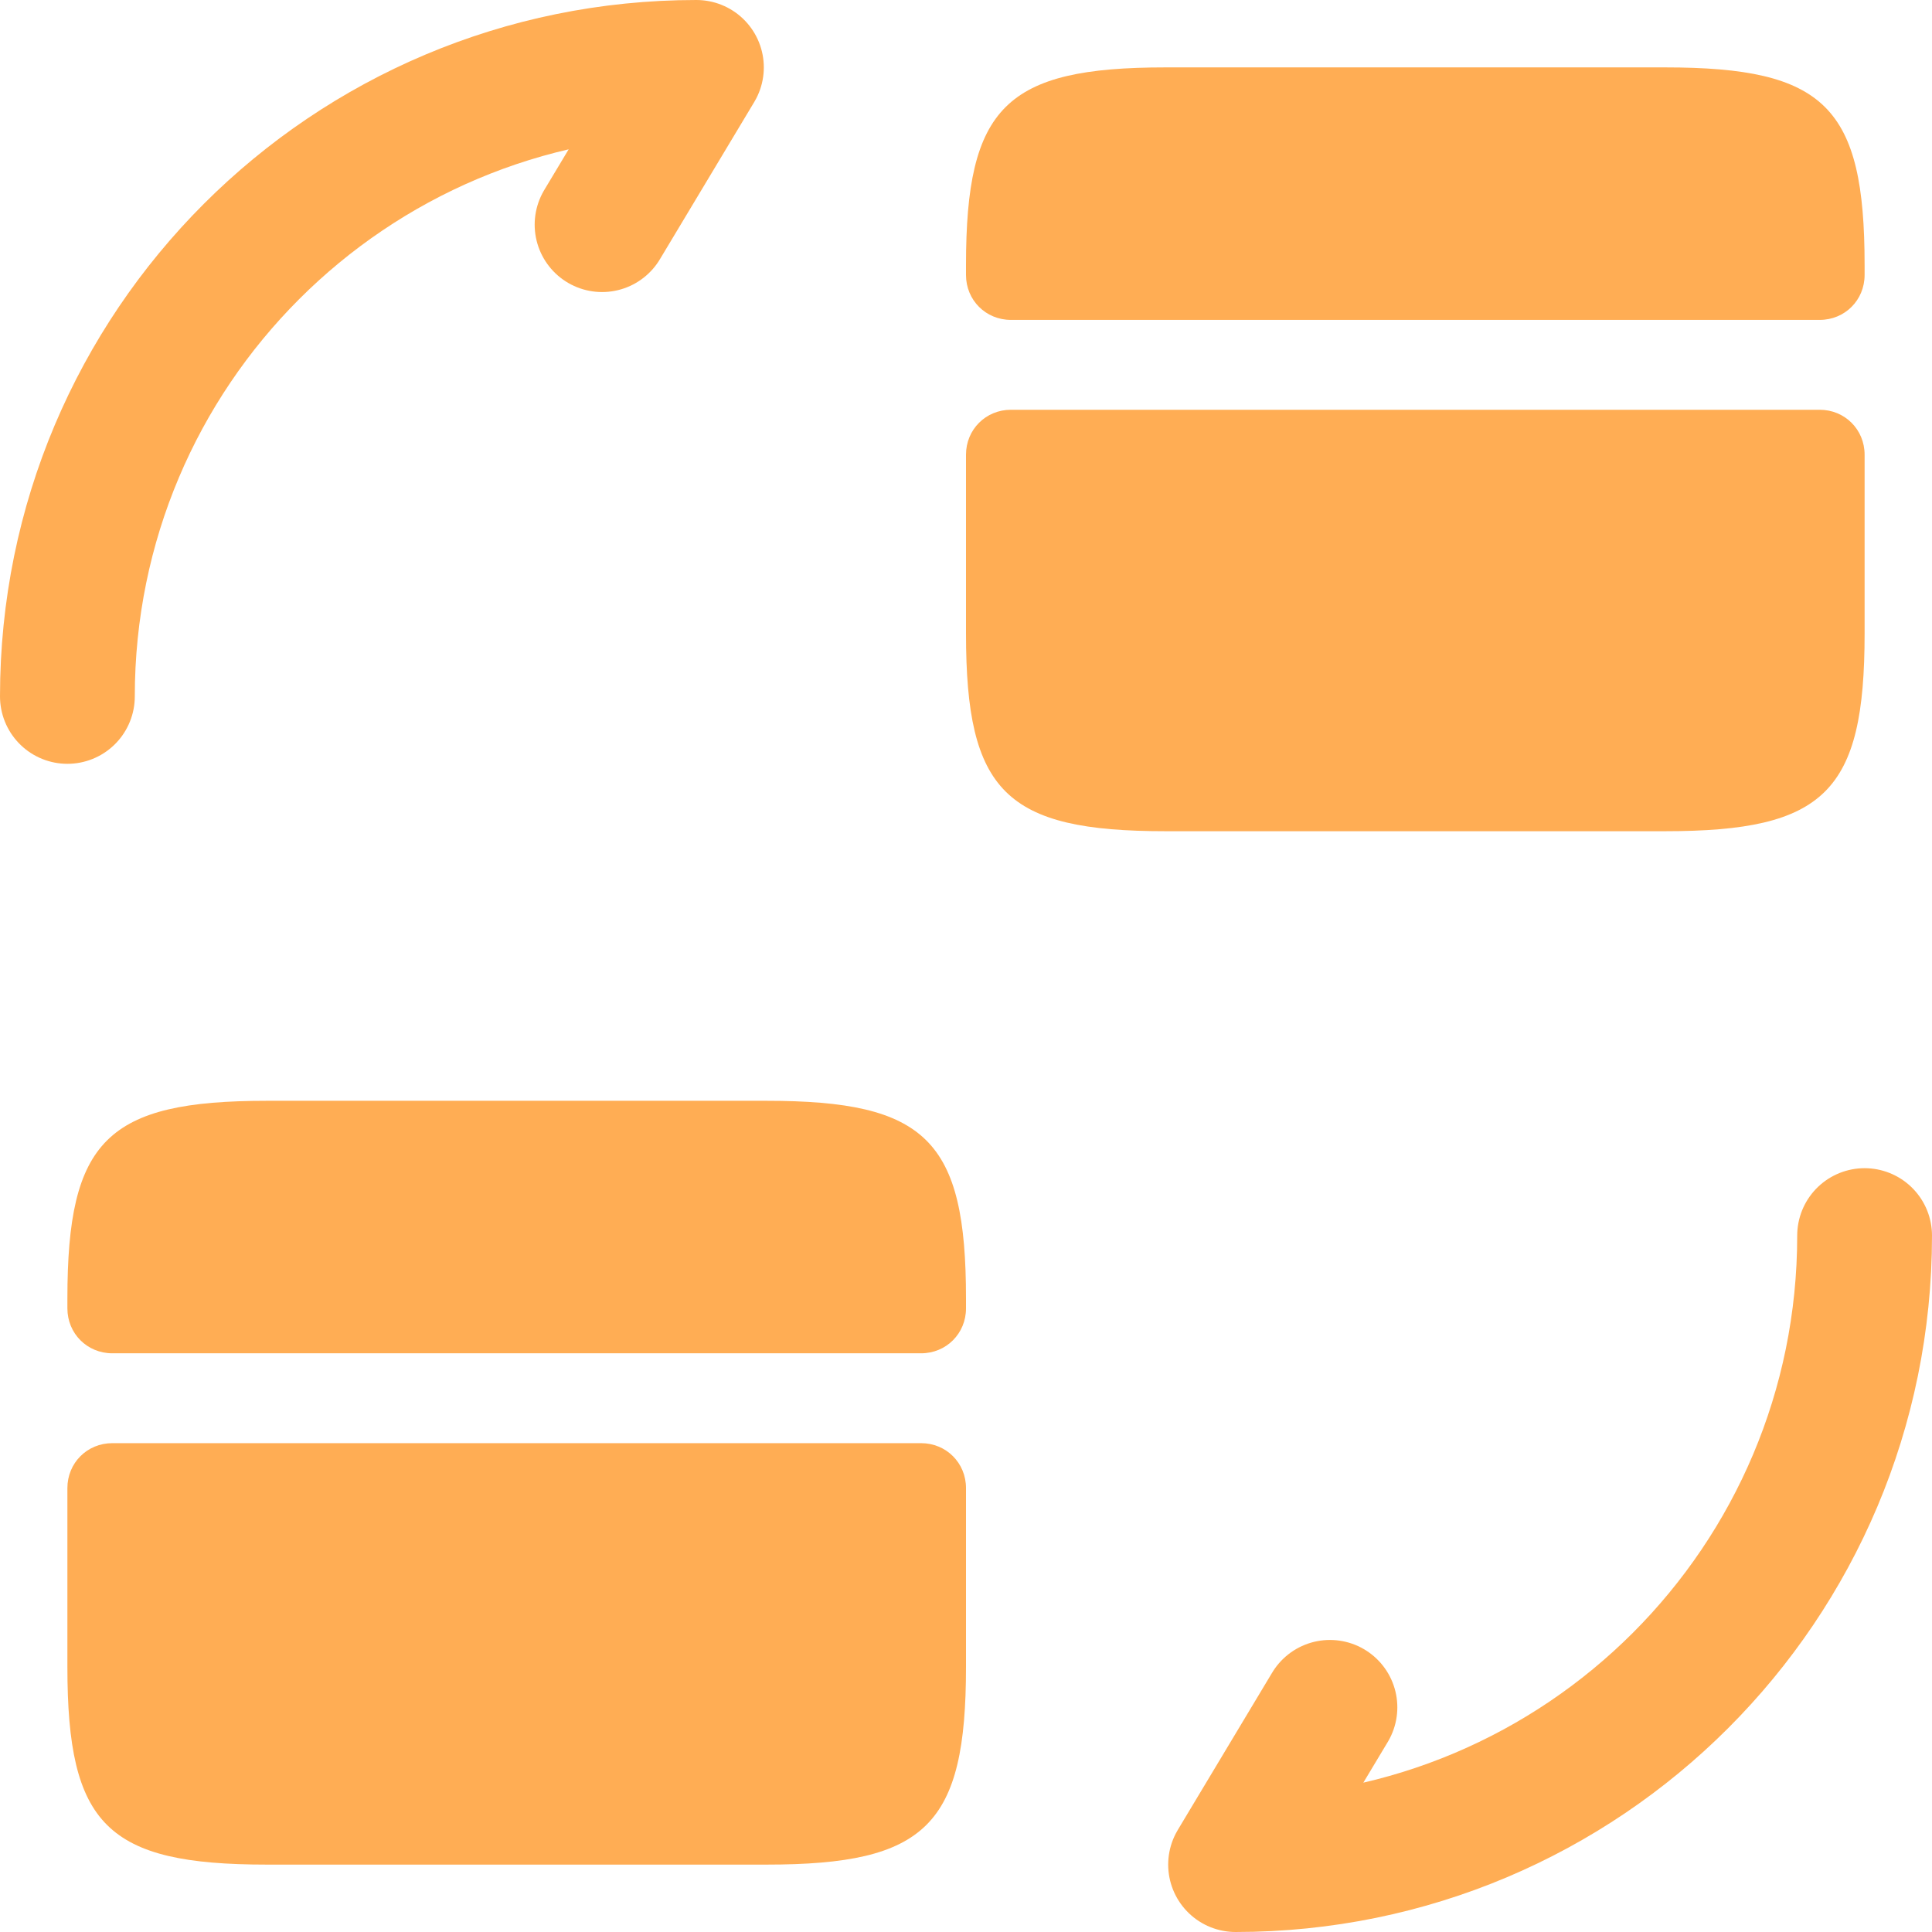
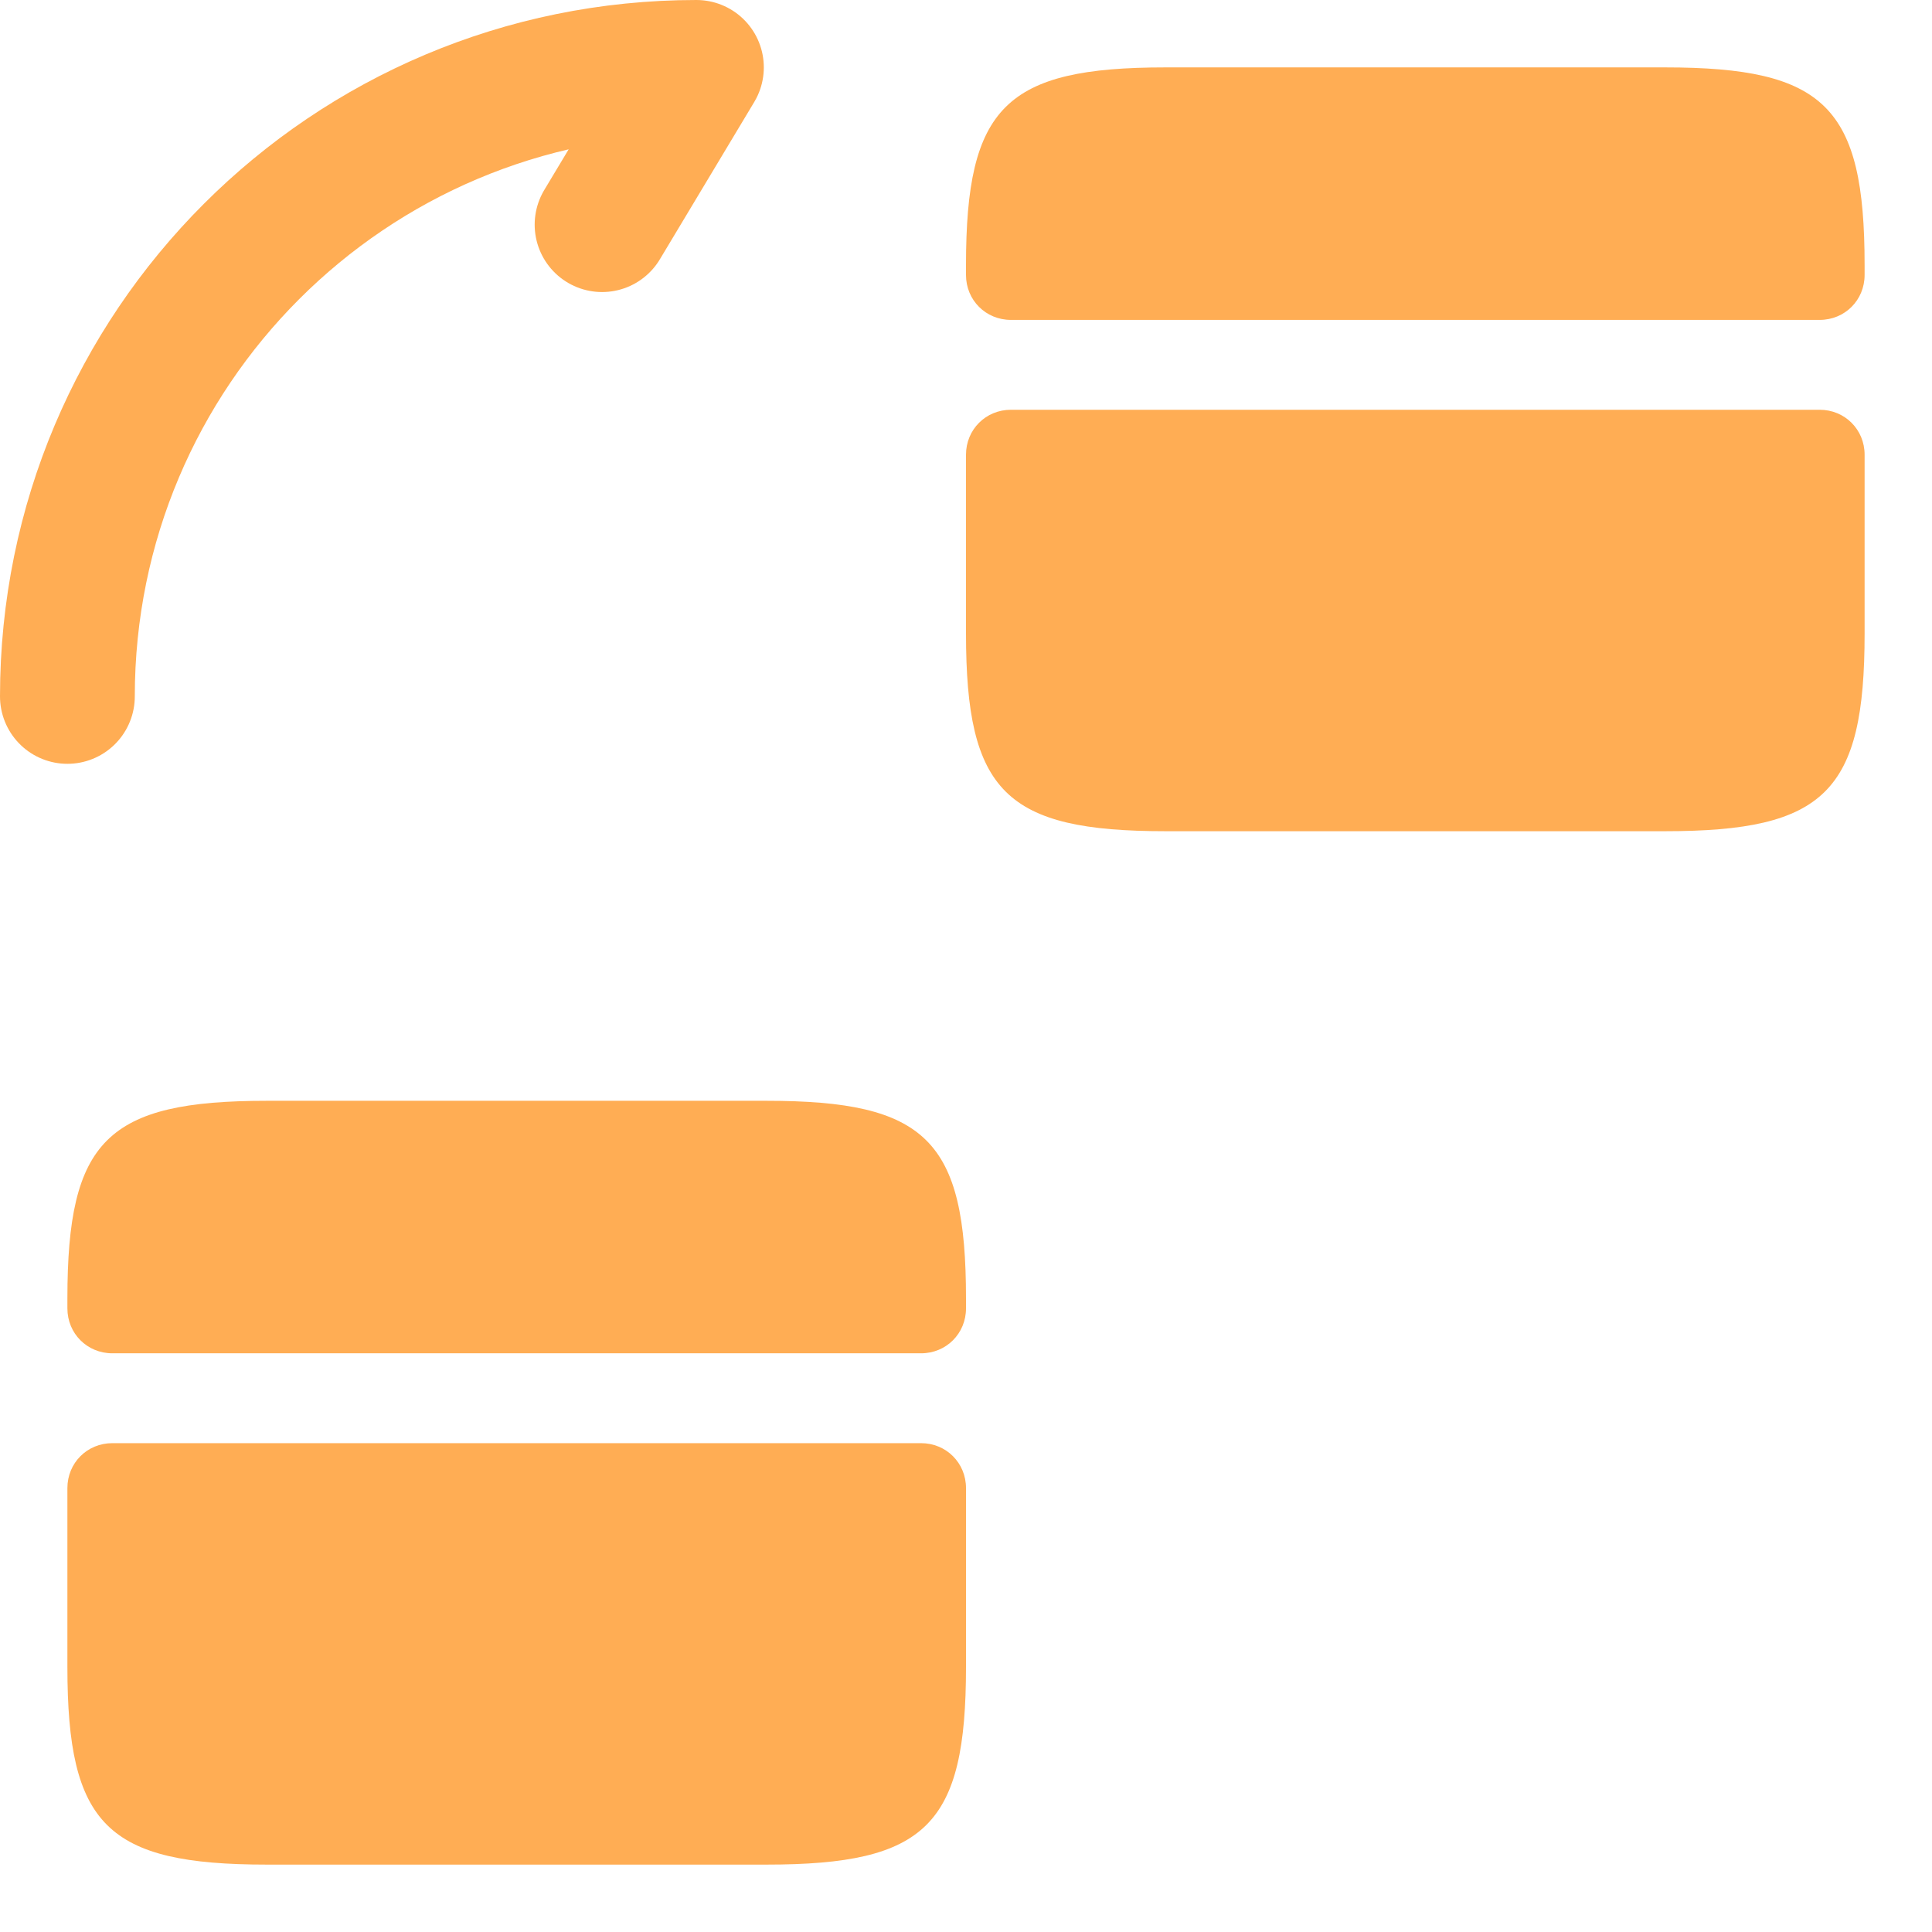
<svg xmlns="http://www.w3.org/2000/svg" id="_Слой_2" data-name="Слой 2" viewBox="0 0 21.5 21.5">
  <defs>
    <style> .cls-1 { fill: #ffad54; stroke-width: 0px; } .cls-2 { fill: none; stroke: #ffad54; stroke-linecap: round; stroke-linejoin: round; stroke-width: 1.5px; } </style>
  </defs>
  <g id="Layer_2" data-name="Layer 2">
-     <path class="cls-2" d="M20.75,13.75c0,3.87-3.13,7-7,7l1.05-1.75" />
    <path class="cls-2" d="M.75,7.75C.75,3.88,3.88.75,7.75.75l-1.05,1.75" />
    <path class="cls-1" d="M20.75,2.95v.11c0,.28-.22.5-.5.5h-9c-.28,0-.5-.22-.5-.5v-.11c0-1.76.44-2.2,2.22-2.2h5.56c1.78,0,2.22.44,2.22,2.2Z" />
    <path class="cls-1" d="M11.25,4.56c-.28,0-.5.22-.5.5v1.99c0,1.76.44,2.2,2.22,2.2h5.56c1.78,0,2.22-.44,2.22-2.2v-1.99c0-.28-.22-.5-.5-.5h-9Z" />
    <path class="cls-1" d="M10.75,14.45v.11c0,.28-.22.5-.5.5H1.25c-.28,0-.5-.22-.5-.5v-.11c0-1.76.44-2.2,2.22-2.2h5.56c1.78,0,2.22.44,2.22,2.2Z" />
    <path class="cls-1" d="M1.25,16.06c-.28,0-.5.22-.5.5v1.99c0,1.76.44,2.2,2.22,2.2h5.56c1.78,0,2.22-.44,2.22-2.2v-1.99c0-.28-.22-.5-.5-.5H1.25Z" />
  </g>
</svg>